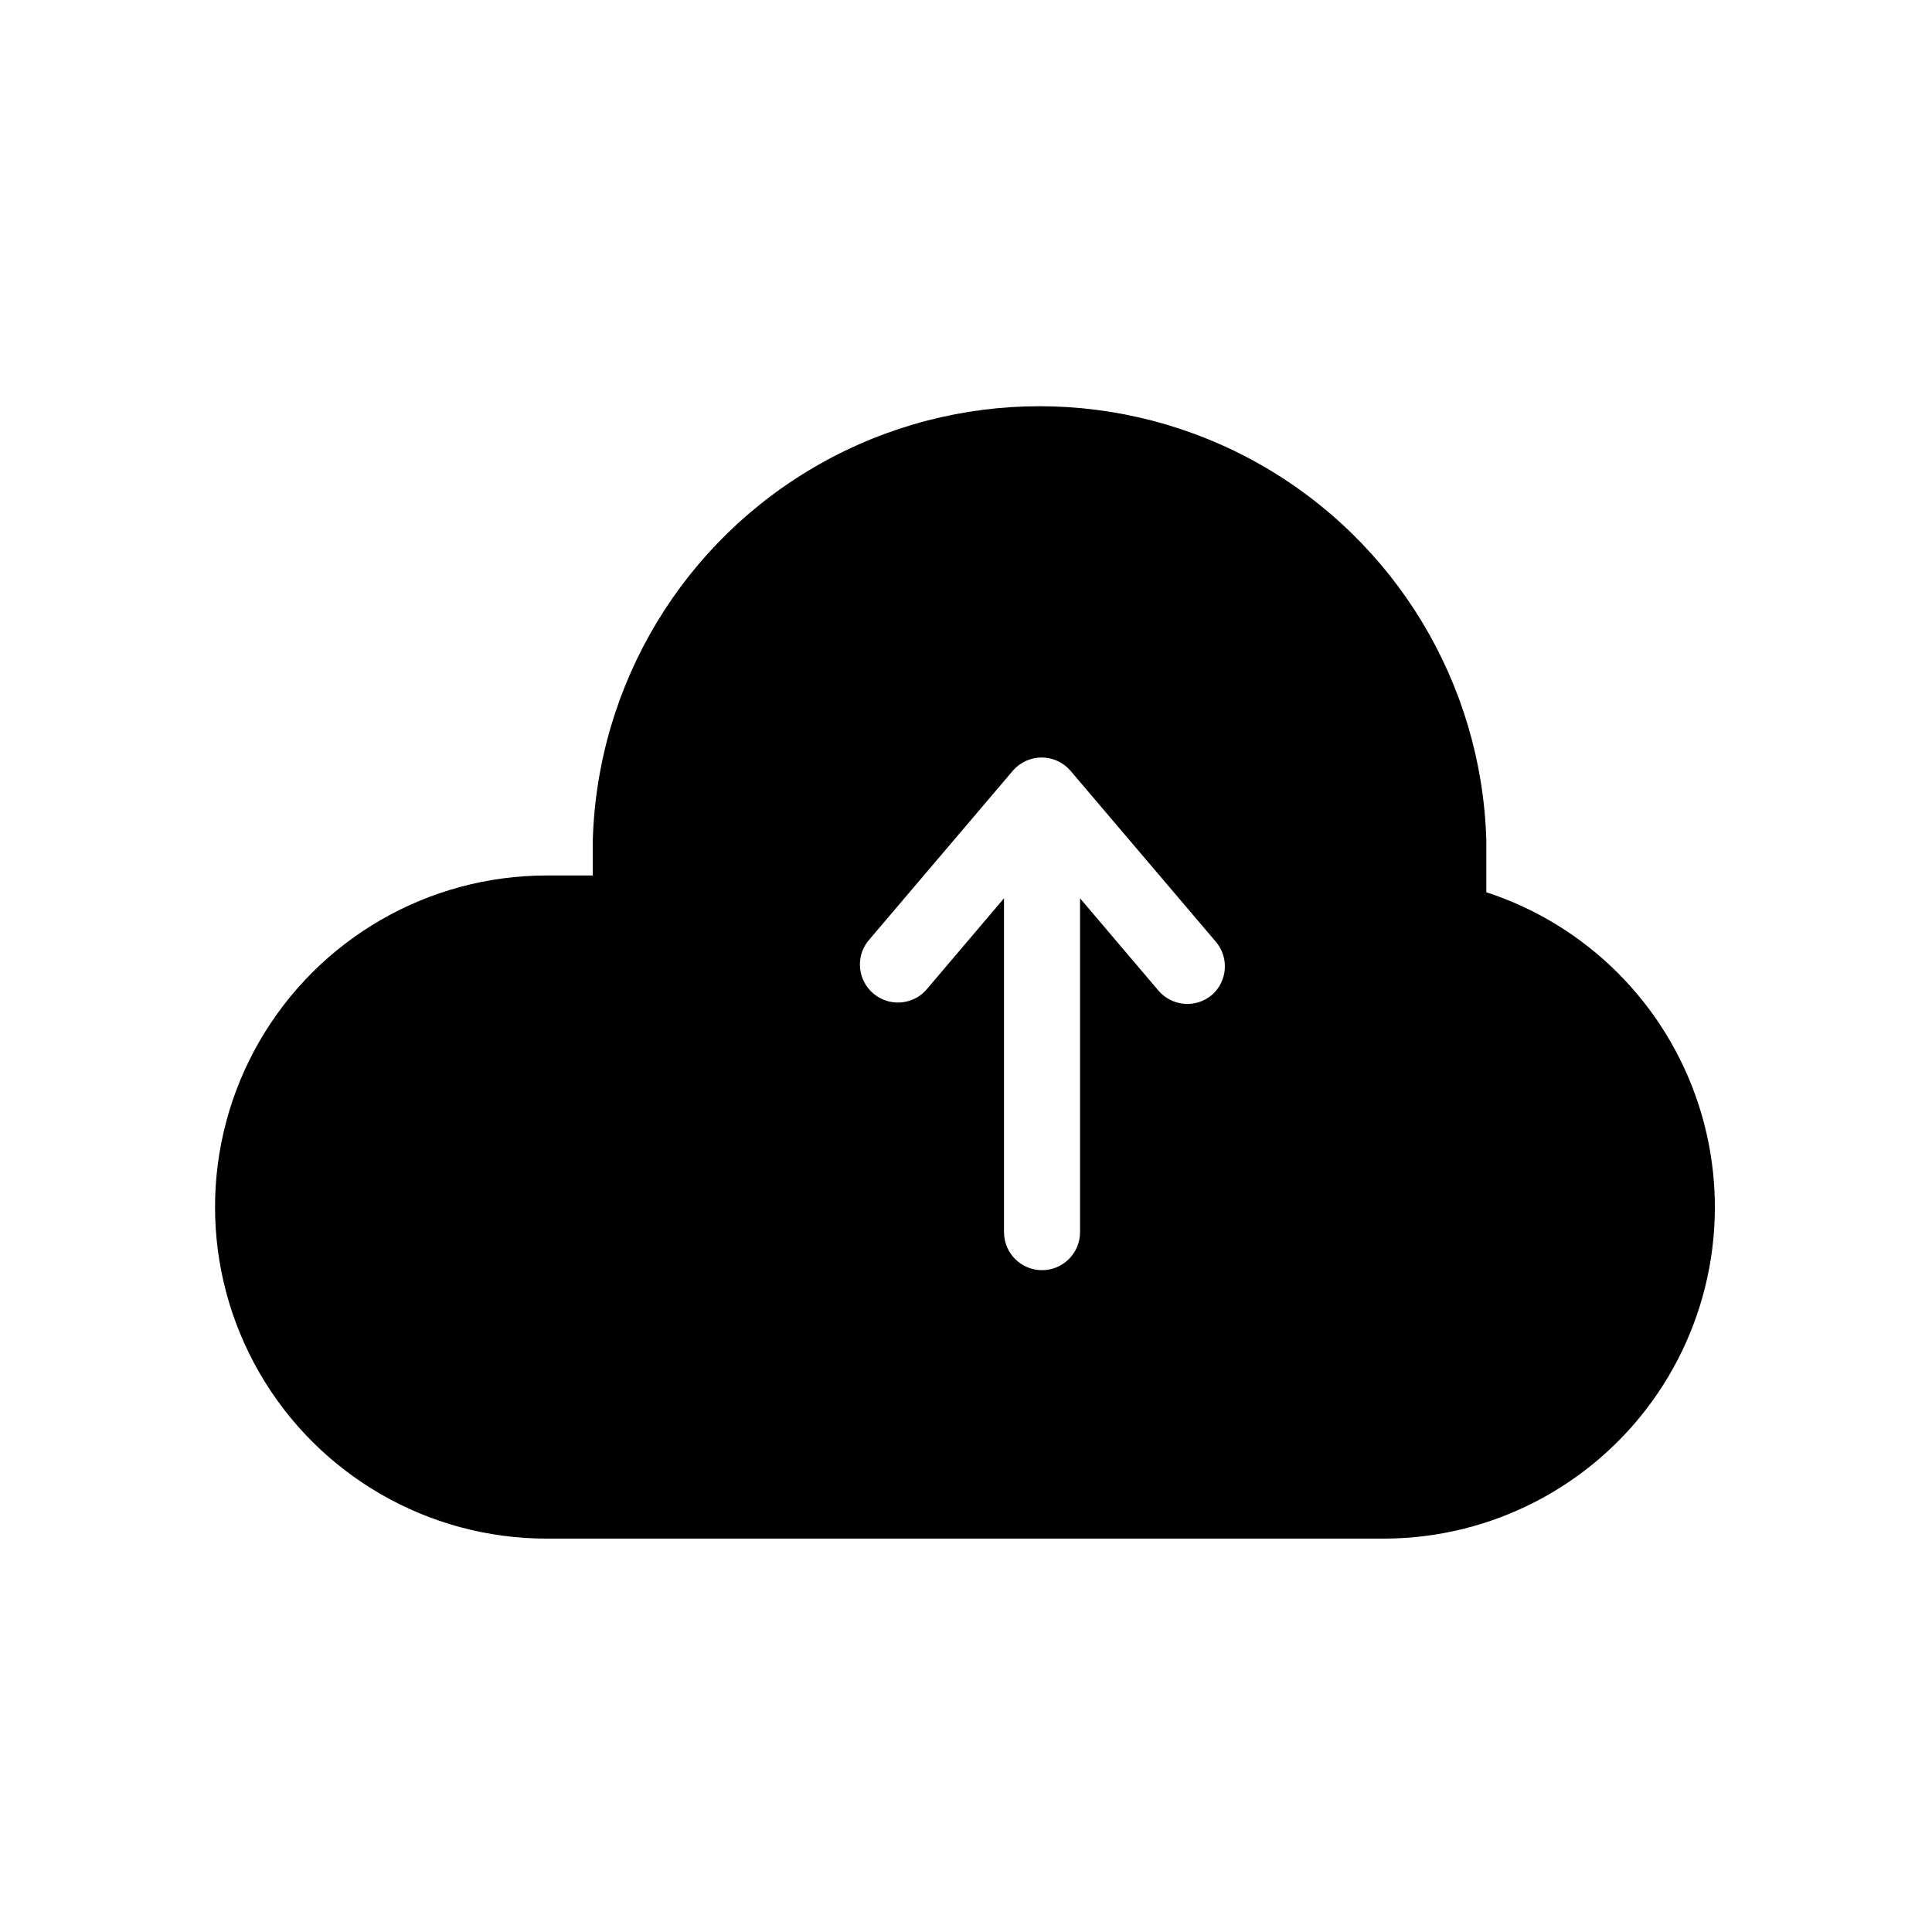
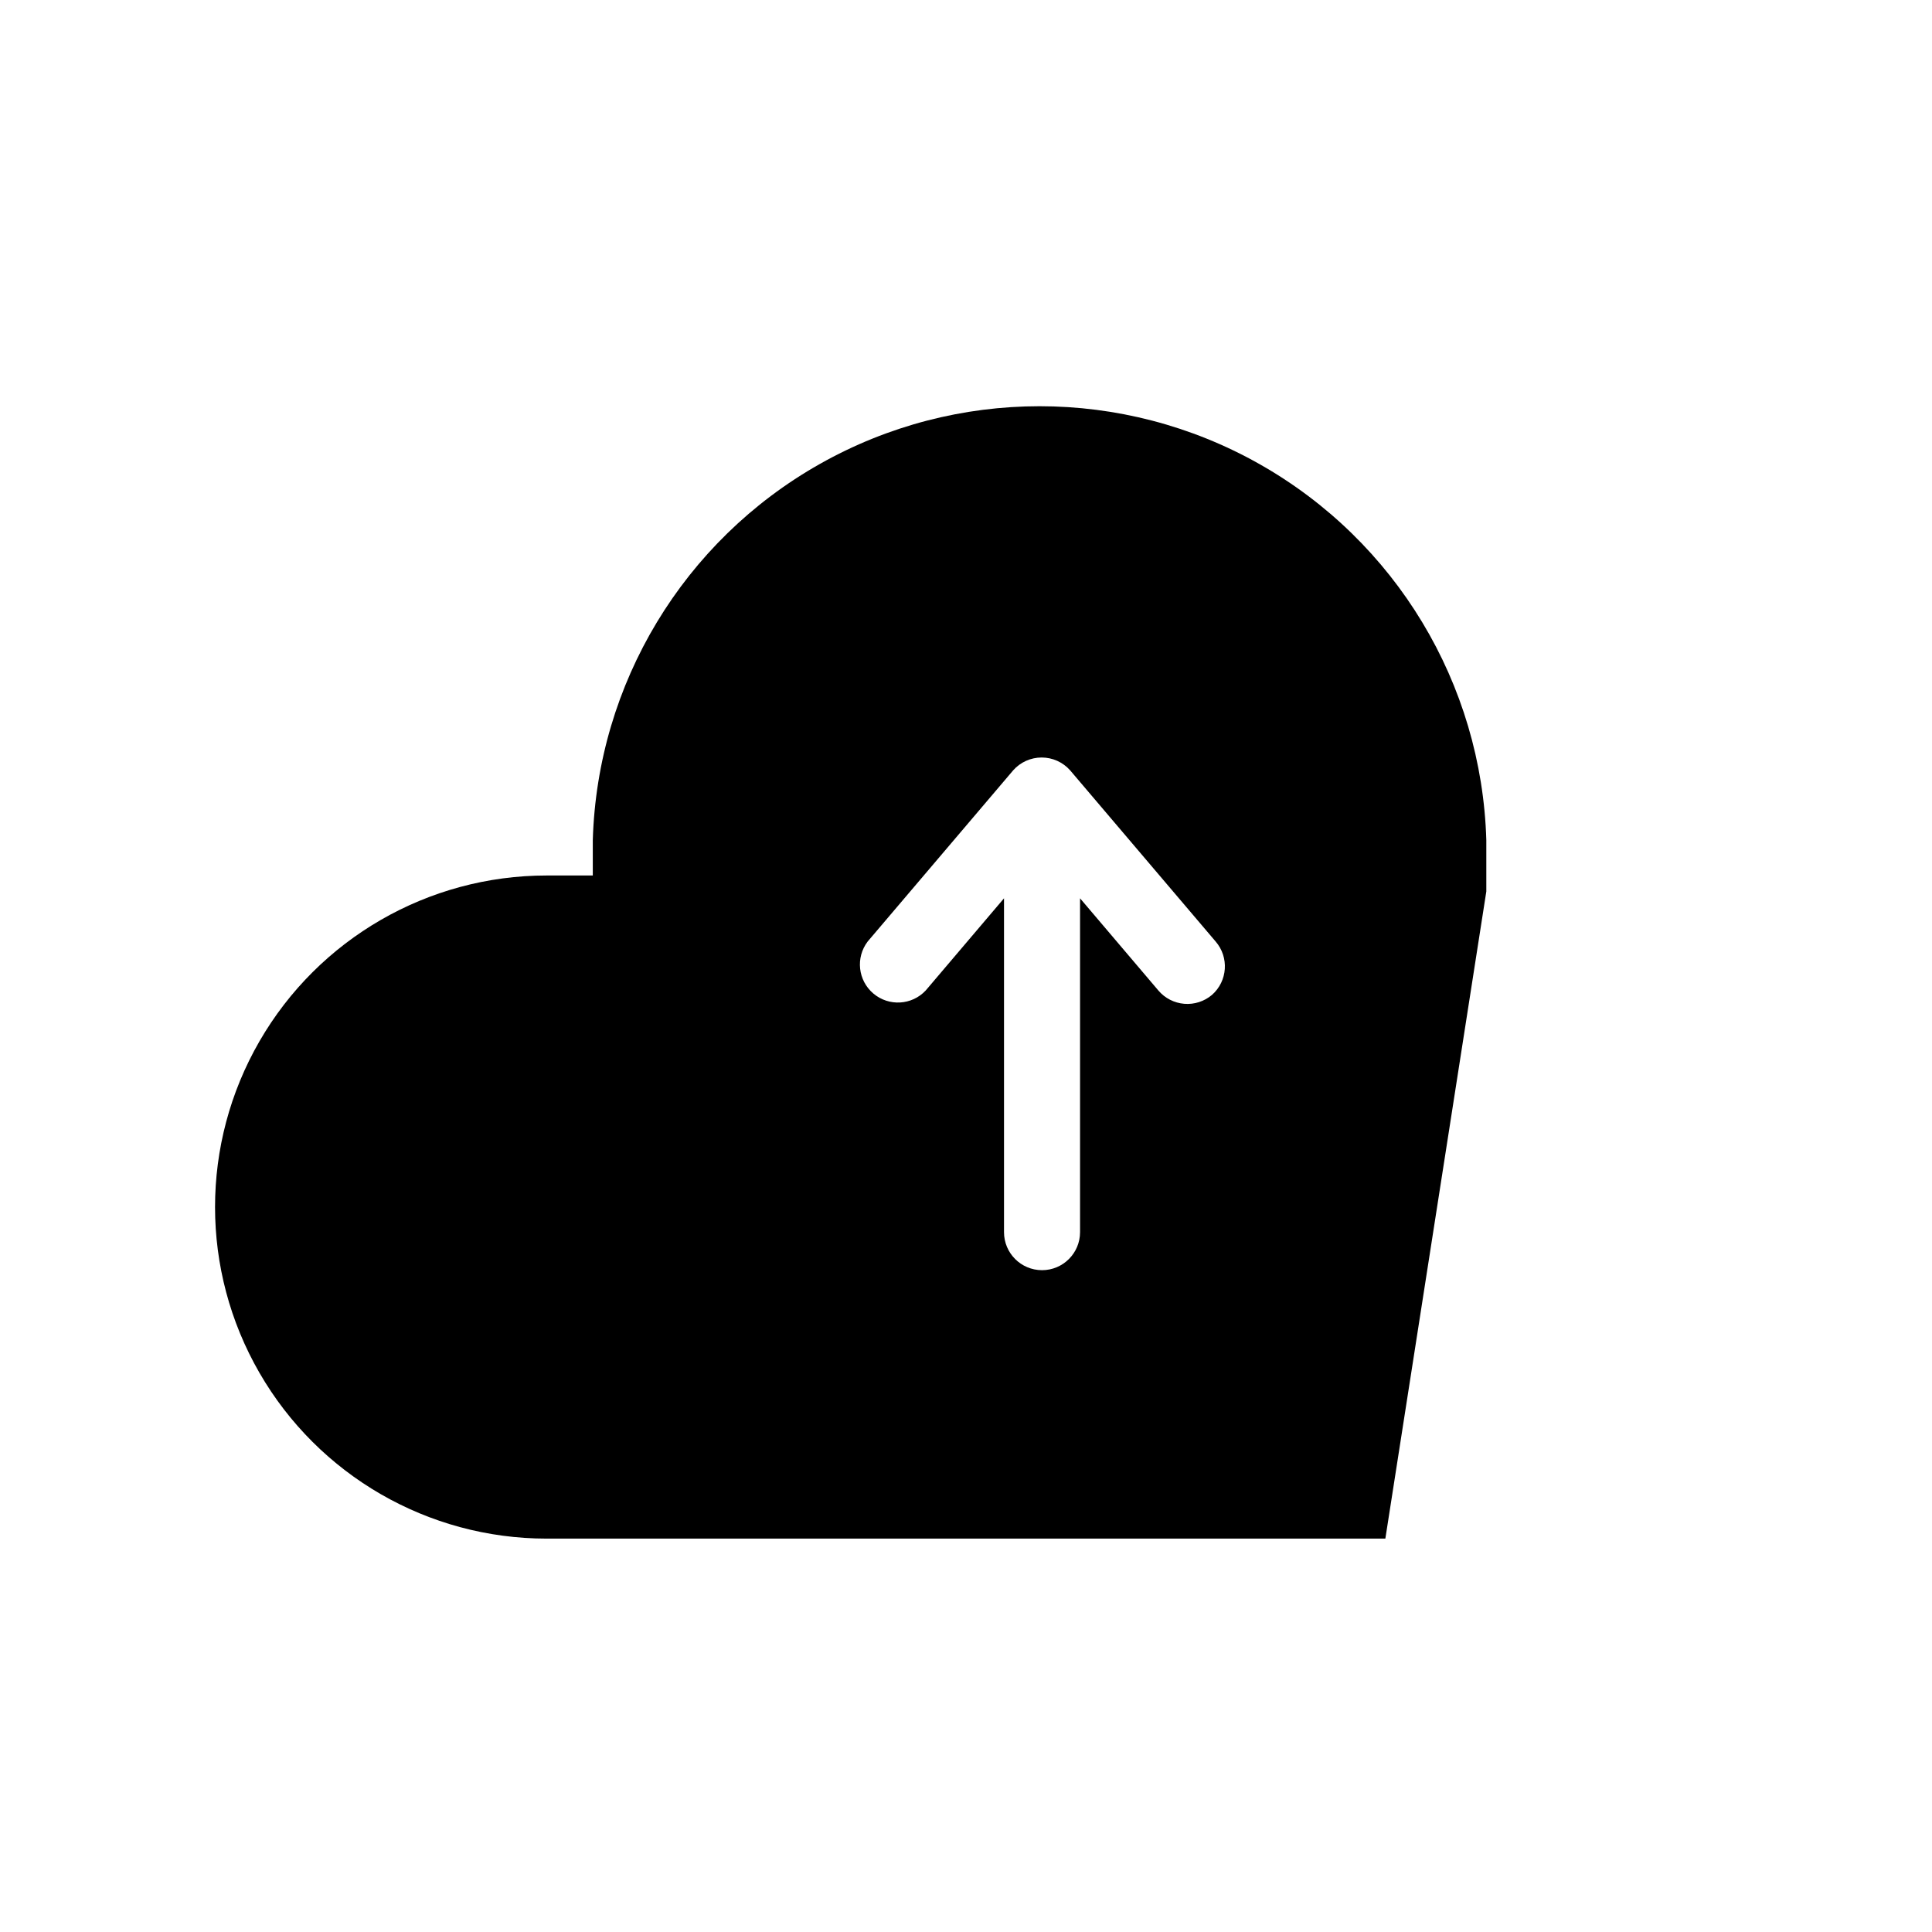
<svg xmlns="http://www.w3.org/2000/svg" fill="#000000" width="800px" height="800px" version="1.1" viewBox="144 144 512 512">
-   <path d="m537.89 380.25v-13.605c-1.211-41.477-24.035-79.293-60.172-99.691s-80.309-20.398-116.45 0c-36.137 20.398-58.961 58.215-60.172 99.691v9.371h-12.242c-31.391 0-60.398 16.75-76.094 43.934-15.695 27.184-15.695 60.68 0 87.863 15.695 27.188 44.703 43.934 76.094 43.934h222.28c28.039-0.156 54.316-13.691 70.723-36.43 16.406-22.738 20.969-51.945 12.277-78.605-8.691-26.656-29.594-47.562-56.25-56.262zm-72.699 27.406c-2.039 1.73-4.68 2.582-7.344 2.363-2.664-0.215-5.133-1.484-6.863-3.523l-20.758-24.434v88.469c0 5.566-4.512 10.078-10.074 10.078-5.566 0-10.078-4.512-10.078-10.078v-88.469l-20.758 24.434c-3.668 3.918-9.762 4.269-13.859 0.805-4.098-3.465-4.758-9.535-1.504-13.801l38.543-45.344h-0.004c1.914-2.168 4.668-3.41 7.559-3.41s5.644 1.242 7.555 3.41l38.543 45.344c3.621 4.18 3.195 10.5-0.957 14.156z" />
+   <path d="m537.89 380.25v-13.605c-1.211-41.477-24.035-79.293-60.172-99.691s-80.309-20.398-116.45 0c-36.137 20.398-58.961 58.215-60.172 99.691v9.371h-12.242c-31.391 0-60.398 16.75-76.094 43.934-15.695 27.184-15.695 60.68 0 87.863 15.695 27.188 44.703 43.934 76.094 43.934h222.28zm-72.699 27.406c-2.039 1.73-4.68 2.582-7.344 2.363-2.664-0.215-5.133-1.484-6.863-3.523l-20.758-24.434v88.469c0 5.566-4.512 10.078-10.074 10.078-5.566 0-10.078-4.512-10.078-10.078v-88.469l-20.758 24.434c-3.668 3.918-9.762 4.269-13.859 0.805-4.098-3.465-4.758-9.535-1.504-13.801l38.543-45.344h-0.004c1.914-2.168 4.668-3.41 7.559-3.41s5.644 1.242 7.555 3.41l38.543 45.344c3.621 4.18 3.195 10.5-0.957 14.156z" />
</svg>